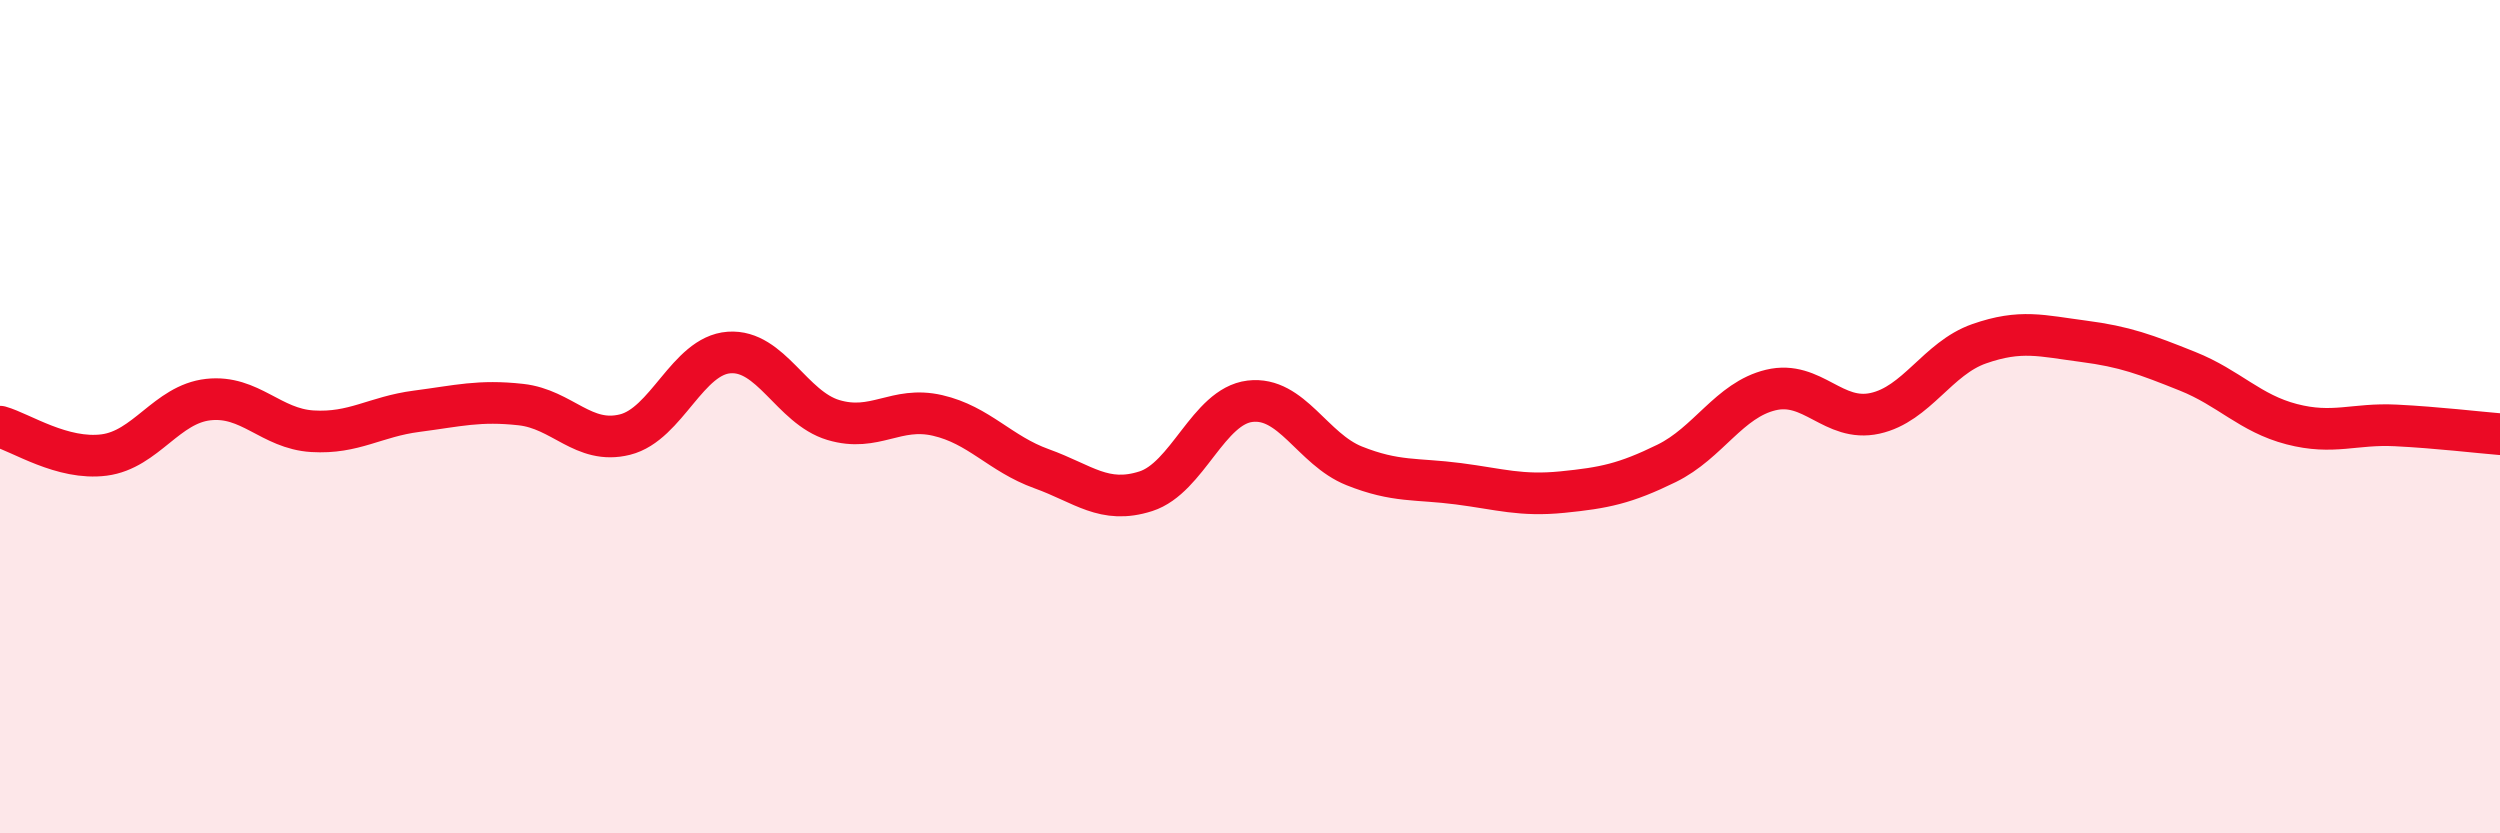
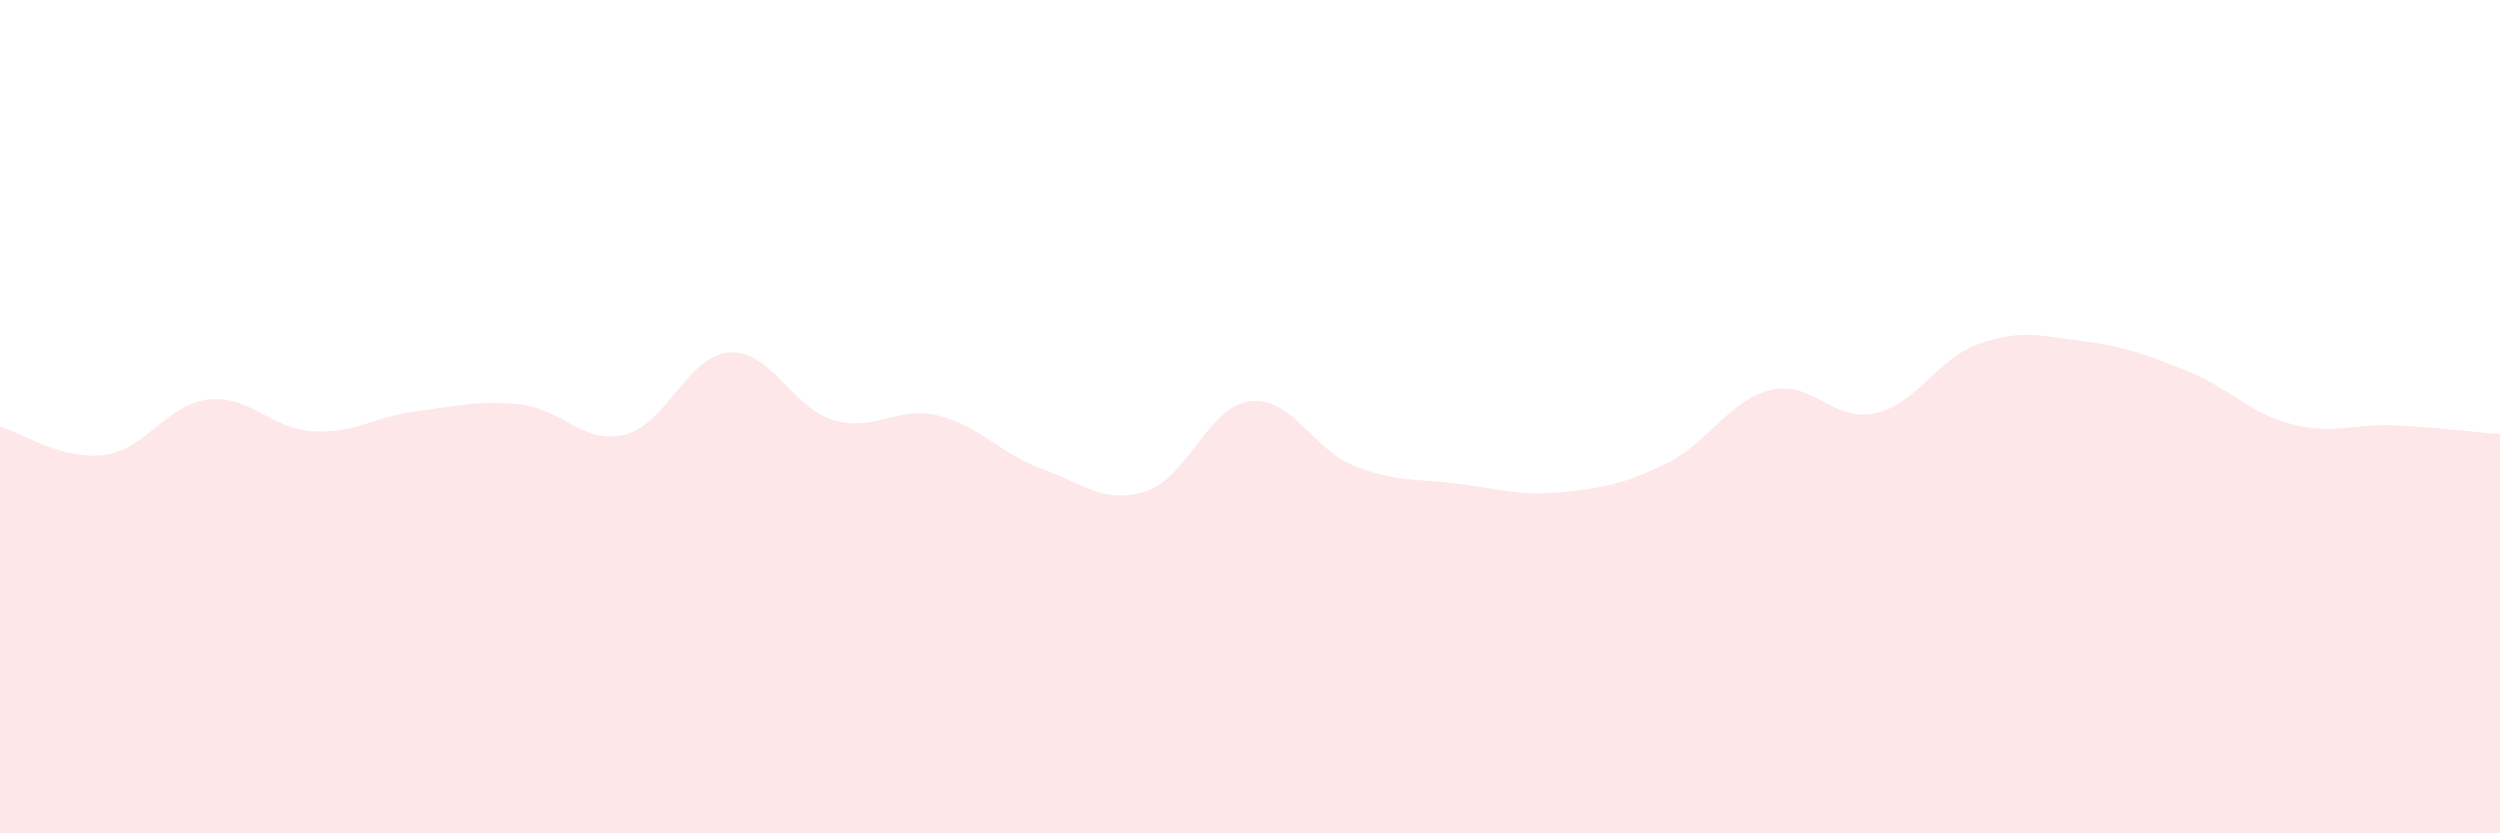
<svg xmlns="http://www.w3.org/2000/svg" width="60" height="20" viewBox="0 0 60 20">
-   <path d="M 0,10.24 C 0.5,10.38 1.5,11.05 2.5,10.92 C 3.5,10.79 4,9.7 5,9.59 C 6,9.48 6.5,10.29 7.5,10.35 C 8.5,10.41 9,10 10,9.87 C 11,9.74 11.5,9.6 12.5,9.71 C 13.5,9.82 14,10.68 15,10.43 C 16,10.18 16.5,8.53 17.5,8.46 C 18.5,8.39 19,9.78 20,10.08 C 21,10.38 21.5,9.74 22.5,9.97 C 23.5,10.2 24,10.89 25,11.25 C 26,11.61 26.5,12.11 27.5,11.79 C 28.5,11.47 29,9.75 30,9.63 C 31,9.51 31.5,10.78 32.5,11.18 C 33.5,11.58 34,11.48 35,11.61 C 36,11.74 36.5,11.91 37.5,11.81 C 38.5,11.71 39,11.61 40,11.12 C 41,10.63 41.5,9.6 42.5,9.36 C 43.5,9.12 44,10.14 45,9.92 C 46,9.7 46.5,8.6 47.5,8.25 C 48.5,7.9 49,8.06 50,8.19 C 51,8.32 51.5,8.51 52.5,8.91 C 53.5,9.31 54,9.92 55,10.18 C 56,10.44 56.5,10.16 57.5,10.21 C 58.5,10.26 59.5,10.38 60,10.42L60 20L0 20Z" fill="#EB0A25" opacity="0.1" stroke-linecap="round" stroke-linejoin="round" />
-   <path d="M 0,10.24 C 0.5,10.38 1.5,11.05 2.5,10.92 C 3.5,10.79 4,9.7 5,9.59 C 6,9.48 6.5,10.29 7.5,10.35 C 8.5,10.41 9,10 10,9.87 C 11,9.74 11.5,9.6 12.5,9.71 C 13.5,9.82 14,10.68 15,10.43 C 16,10.18 16.5,8.53 17.5,8.46 C 18.5,8.39 19,9.78 20,10.08 C 21,10.38 21.5,9.74 22.5,9.97 C 23.5,10.2 24,10.89 25,11.25 C 26,11.61 26.5,12.11 27.5,11.79 C 28.5,11.47 29,9.75 30,9.63 C 31,9.51 31.5,10.78 32.5,11.18 C 33.5,11.58 34,11.48 35,11.61 C 36,11.74 36.5,11.91 37.5,11.81 C 38.5,11.71 39,11.61 40,11.12 C 41,10.63 41.5,9.6 42.5,9.36 C 43.5,9.12 44,10.14 45,9.92 C 46,9.7 46.5,8.6 47.5,8.25 C 48.5,7.9 49,8.06 50,8.19 C 51,8.32 51.5,8.51 52.5,8.91 C 53.5,9.31 54,9.92 55,10.18 C 56,10.44 56.5,10.16 57.5,10.21 C 58.5,10.26 59.5,10.38 60,10.42" stroke="#EB0A25" stroke-width="1" fill="none" stroke-linecap="round" stroke-linejoin="round" />
+   <path d="M 0,10.24 C 0.5,10.38 1.5,11.05 2.5,10.92 C 3.5,10.79 4,9.7 5,9.59 C 6,9.48 6.5,10.29 7.5,10.35 C 8.5,10.41 9,10 10,9.87 C 11,9.74 11.5,9.6 12.5,9.71 C 13.5,9.82 14,10.68 15,10.43 C 16,10.18 16.5,8.53 17.5,8.46 C 18.5,8.39 19,9.78 20,10.08 C 21,10.38 21.5,9.74 22.5,9.97 C 23.5,10.2 24,10.89 25,11.25 C 26,11.61 26.5,12.11 27.5,11.79 C 28.5,11.47 29,9.75 30,9.63 C 31,9.51 31.5,10.78 32.5,11.18 C 33.5,11.58 34,11.48 35,11.61 C 36,11.74 36.5,11.91 37.5,11.81 C 38.5,11.71 39,11.61 40,11.12 C 41,10.63 41.5,9.6 42.5,9.36 C 43.5,9.12 44,10.14 45,9.92 C 46,9.7 46.5,8.6 47.5,8.25 C 48.5,7.9 49,8.06 50,8.19 C 51,8.32 51.5,8.51 52.5,8.91 C 53.5,9.31 54,9.92 55,10.18 C 56,10.44 56.5,10.16 57.5,10.21 C 58.5,10.26 59.5,10.38 60,10.42L60 20L0 20" fill="#EB0A25" opacity="0.1" stroke-linecap="round" stroke-linejoin="round" />
</svg>